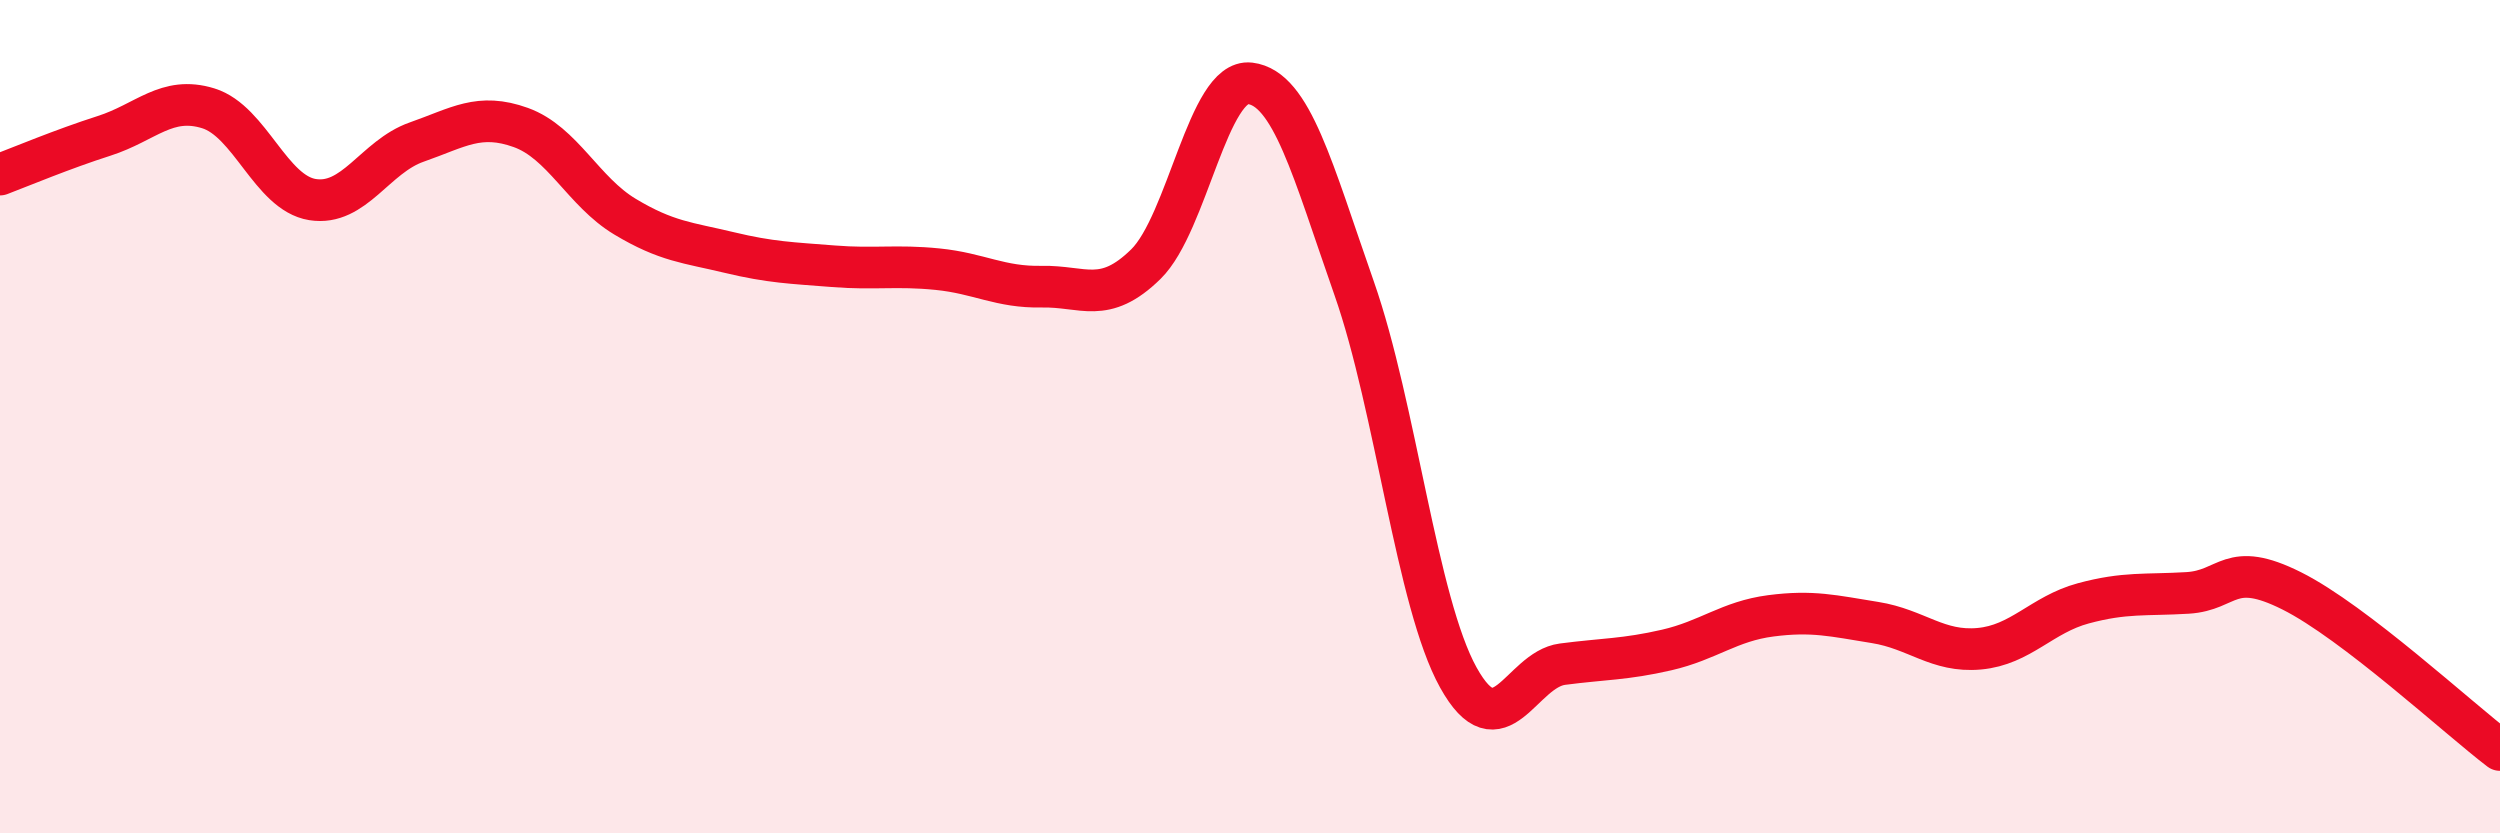
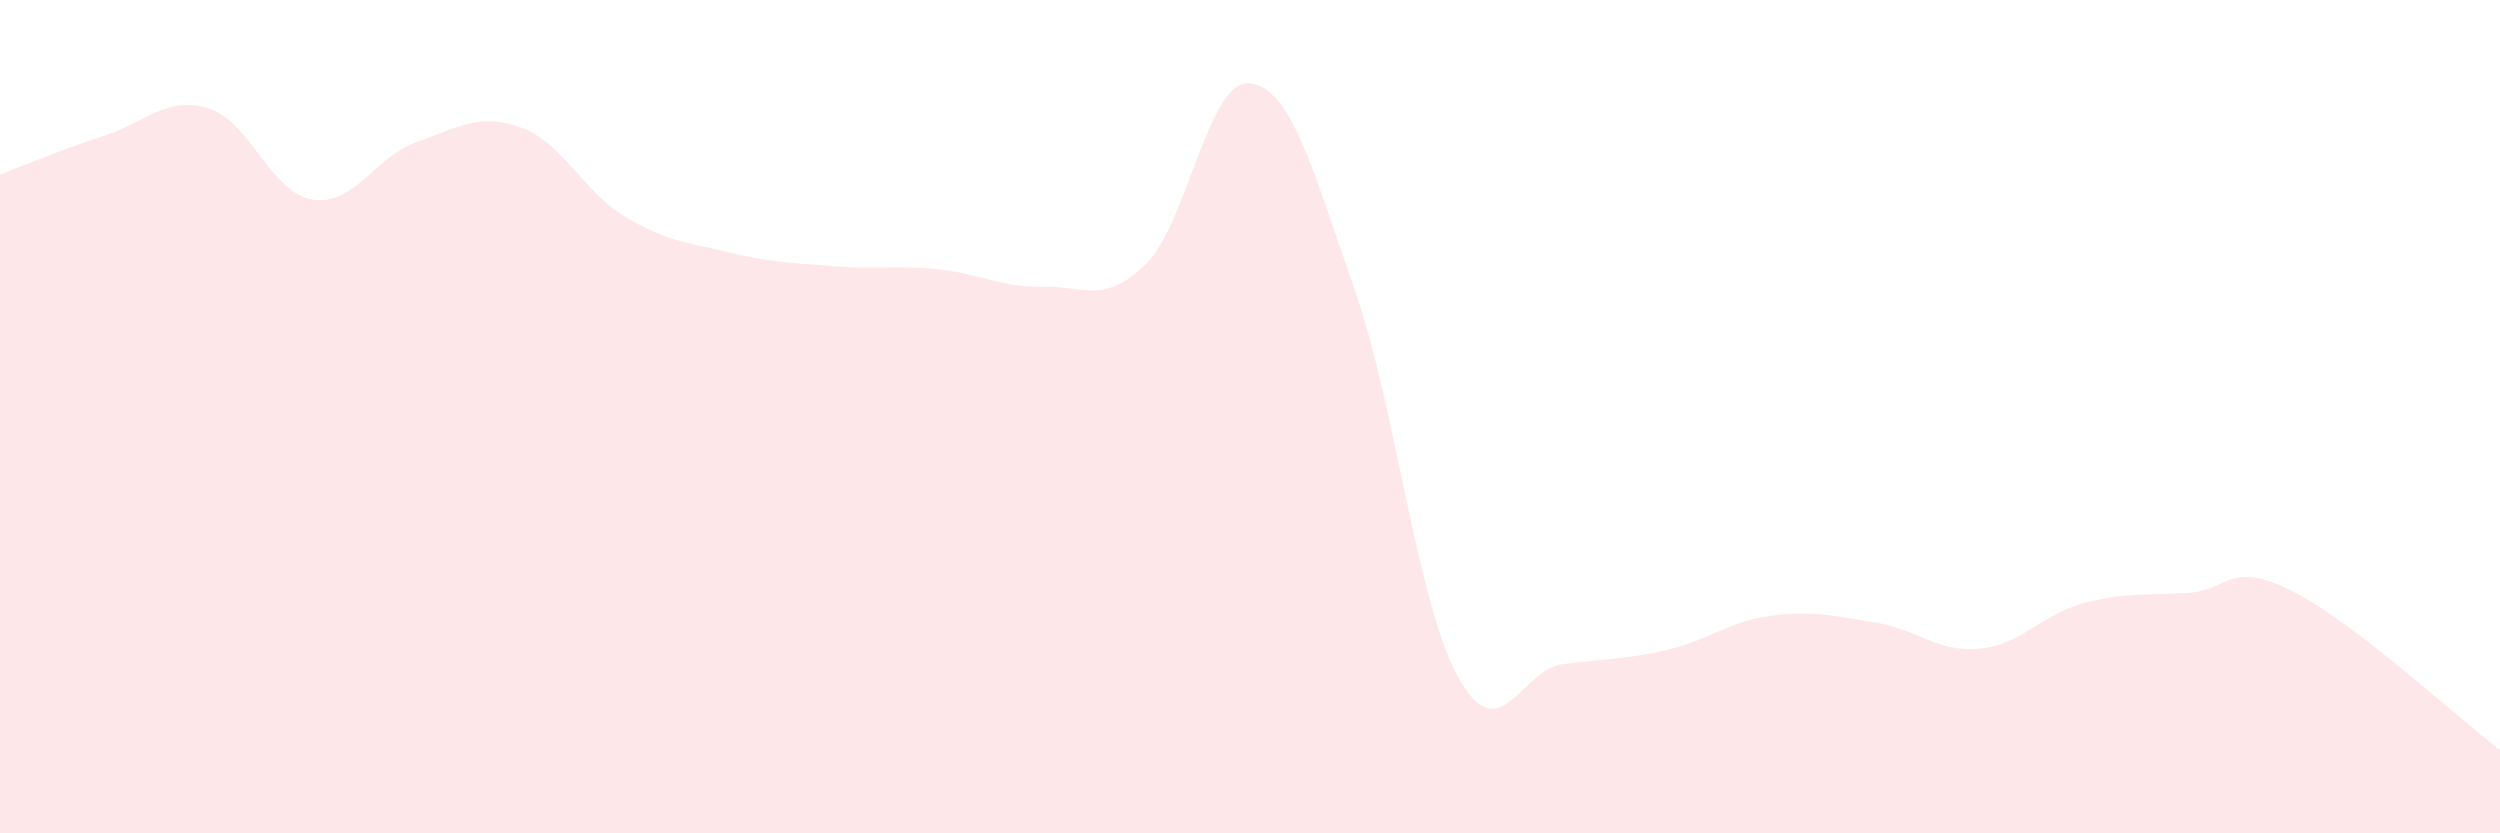
<svg xmlns="http://www.w3.org/2000/svg" width="60" height="20" viewBox="0 0 60 20">
  <path d="M 0,4.19 C 0.5,4 1.5,3.58 2.5,3.26 C 3.5,2.94 4,2.29 5,2.6 C 6,2.91 6.5,4.63 7.5,4.79 C 8.5,4.95 9,3.76 10,3.41 C 11,3.06 11.5,2.7 12.5,3.06 C 13.5,3.42 14,4.6 15,5.2 C 16,5.8 16.5,5.82 17.5,6.06 C 18.5,6.3 19,6.31 20,6.39 C 21,6.47 21.5,6.36 22.5,6.46 C 23.5,6.56 24,6.9 25,6.88 C 26,6.86 26.5,7.32 27.5,6.34 C 28.5,5.36 29,1.88 30,2 C 31,2.12 31.5,4.07 32.5,6.92 C 33.5,9.77 34,14.46 35,16.26 C 36,18.06 36.5,16.07 37.5,15.94 C 38.5,15.81 39,15.83 40,15.6 C 41,15.37 41.5,14.91 42.5,14.78 C 43.5,14.65 44,14.78 45,14.94 C 46,15.1 46.5,15.66 47.5,15.57 C 48.5,15.48 49,14.75 50,14.48 C 51,14.21 51.5,14.29 52.5,14.23 C 53.5,14.17 53.5,13.43 55,14.18 C 56.5,14.93 59,17.24 60,18L60 20L0 20Z" fill="#EB0A25" opacity="0.1" stroke-linecap="round" stroke-linejoin="round" />
-   <path d="M 0,4.19 C 0.5,4 1.5,3.58 2.5,3.26 C 3.5,2.94 4,2.29 5,2.6 C 6,2.91 6.5,4.63 7.5,4.79 C 8.5,4.95 9,3.76 10,3.41 C 11,3.06 11.5,2.7 12.5,3.06 C 13.5,3.42 14,4.6 15,5.2 C 16,5.8 16.5,5.82 17.5,6.06 C 18.5,6.3 19,6.31 20,6.39 C 21,6.47 21.5,6.36 22.5,6.46 C 23.5,6.56 24,6.9 25,6.88 C 26,6.86 26.5,7.32 27.5,6.34 C 28.5,5.36 29,1.88 30,2 C 31,2.12 31.5,4.07 32.5,6.92 C 33.5,9.77 34,14.46 35,16.26 C 36,18.06 36.5,16.07 37.5,15.94 C 38.5,15.81 39,15.83 40,15.6 C 41,15.37 41.5,14.91 42.5,14.78 C 43.5,14.65 44,14.78 45,14.94 C 46,15.1 46.5,15.66 47.5,15.57 C 48.5,15.48 49,14.75 50,14.48 C 51,14.21 51.5,14.29 52.5,14.23 C 53.5,14.17 53.5,13.43 55,14.18 C 56.5,14.93 59,17.24 60,18" stroke="#EB0A25" stroke-width="1" fill="none" stroke-linecap="round" stroke-linejoin="round" />
</svg>